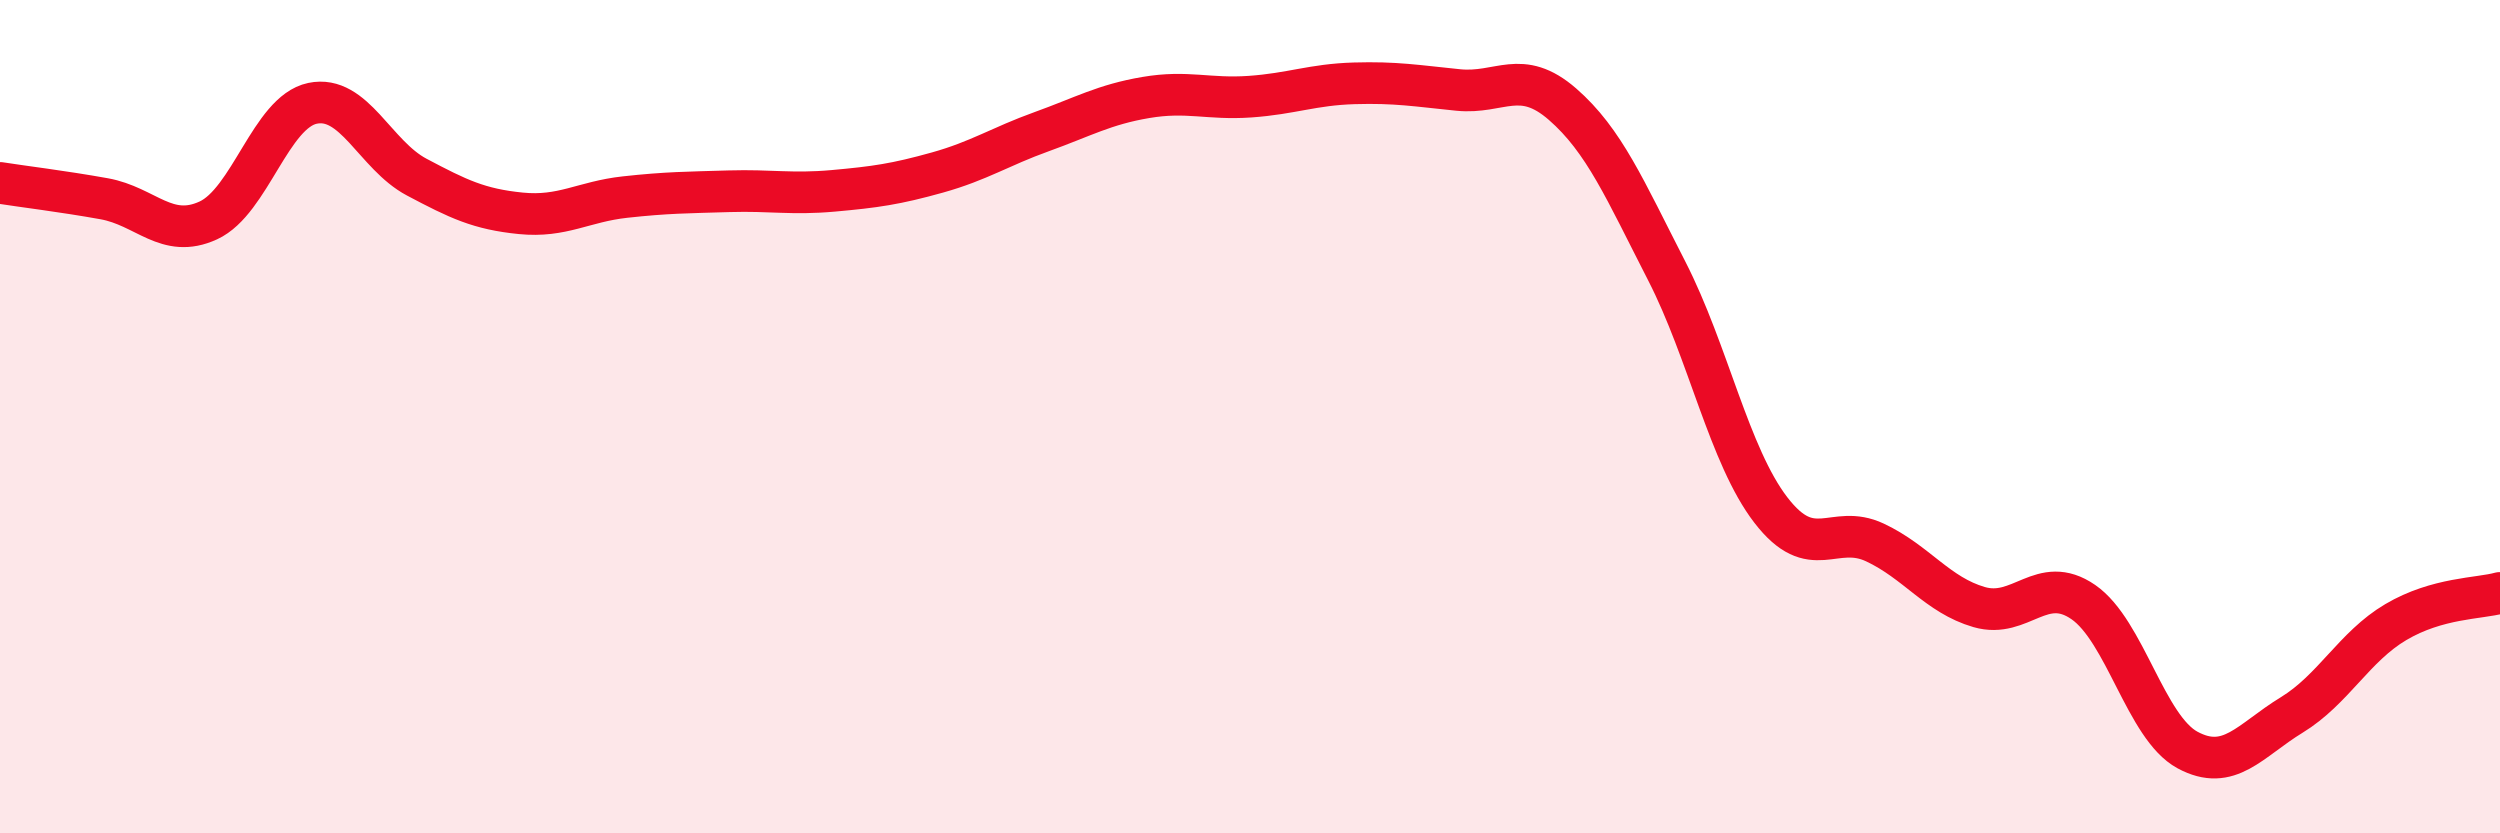
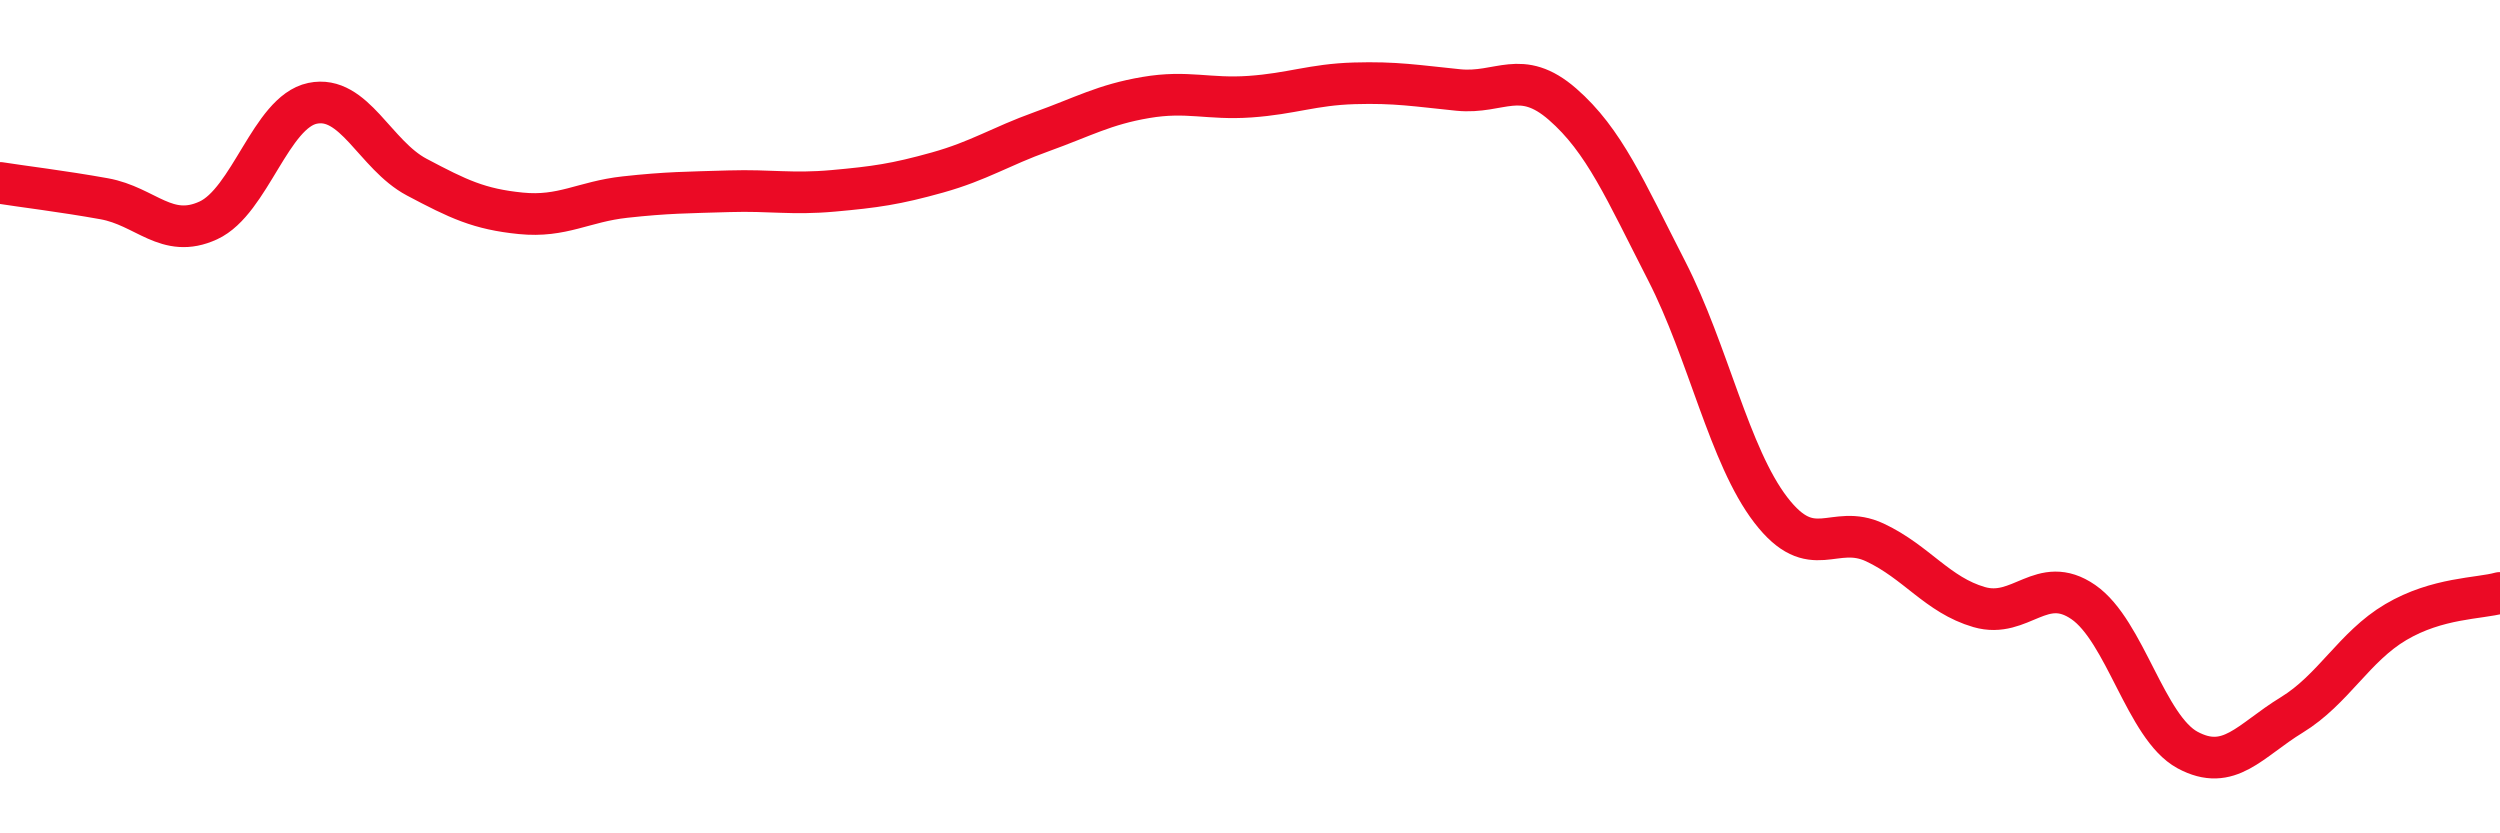
<svg xmlns="http://www.w3.org/2000/svg" width="60" height="20" viewBox="0 0 60 20">
-   <path d="M 0,4.39 C 0.5,4.47 1.5,4.59 2.5,4.77 C 3.5,4.95 4,5.75 5,5.29 C 6,4.83 6.5,2.69 7.5,2.48 C 8.5,2.27 9,3.72 10,4.25 C 11,4.78 11.5,5.02 12.5,5.12 C 13.5,5.22 14,4.84 15,4.73 C 16,4.62 16.5,4.62 17.5,4.59 C 18.5,4.56 19,4.67 20,4.58 C 21,4.49 21.5,4.42 22.5,4.14 C 23.5,3.86 24,3.52 25,3.16 C 26,2.8 26.5,2.51 27.5,2.34 C 28.5,2.17 29,2.39 30,2.32 C 31,2.25 31.5,2.03 32.5,2 C 33.5,1.97 34,2.06 35,2.16 C 36,2.26 36.5,1.63 37.5,2.5 C 38.5,3.37 39,4.55 40,6.5 C 41,8.45 41.5,10.94 42.5,12.24 C 43.5,13.54 44,12.55 45,13.02 C 46,13.49 46.5,14.28 47.5,14.57 C 48.5,14.86 49,13.76 50,14.45 C 51,15.14 51.5,17.46 52.5,18 C 53.5,18.54 54,17.77 55,17.16 C 56,16.55 56.5,15.52 57.5,14.93 C 58.5,14.34 59.5,14.37 60,14.23L60 20L0 20Z" fill="#EB0A25" opacity="0.1" stroke-linecap="round" stroke-linejoin="round" />
  <path d="M 0,4.39 C 0.5,4.47 1.5,4.59 2.5,4.77 C 3.5,4.95 4,5.75 5,5.29 C 6,4.83 6.5,2.69 7.5,2.48 C 8.5,2.27 9,3.72 10,4.25 C 11,4.78 11.5,5.02 12.5,5.12 C 13.5,5.22 14,4.84 15,4.73 C 16,4.62 16.5,4.62 17.5,4.59 C 18.5,4.56 19,4.67 20,4.58 C 21,4.49 21.5,4.42 22.5,4.14 C 23.5,3.86 24,3.52 25,3.16 C 26,2.8 26.5,2.51 27.5,2.34 C 28.5,2.17 29,2.39 30,2.32 C 31,2.25 31.5,2.03 32.5,2 C 33.5,1.97 34,2.06 35,2.16 C 36,2.26 36.5,1.63 37.5,2.5 C 38.5,3.37 39,4.55 40,6.5 C 41,8.45 41.5,10.94 42.5,12.24 C 43.5,13.54 44,12.55 45,13.02 C 46,13.49 46.5,14.28 47.5,14.57 C 48.5,14.86 49,13.76 50,14.45 C 51,15.14 51.5,17.46 52.5,18 C 53.5,18.54 54,17.77 55,17.16 C 56,16.55 56.5,15.52 57.5,14.93 C 58.5,14.34 59.5,14.37 60,14.23" stroke="#EB0A25" stroke-width="1" fill="none" stroke-linecap="round" stroke-linejoin="round" />
</svg>